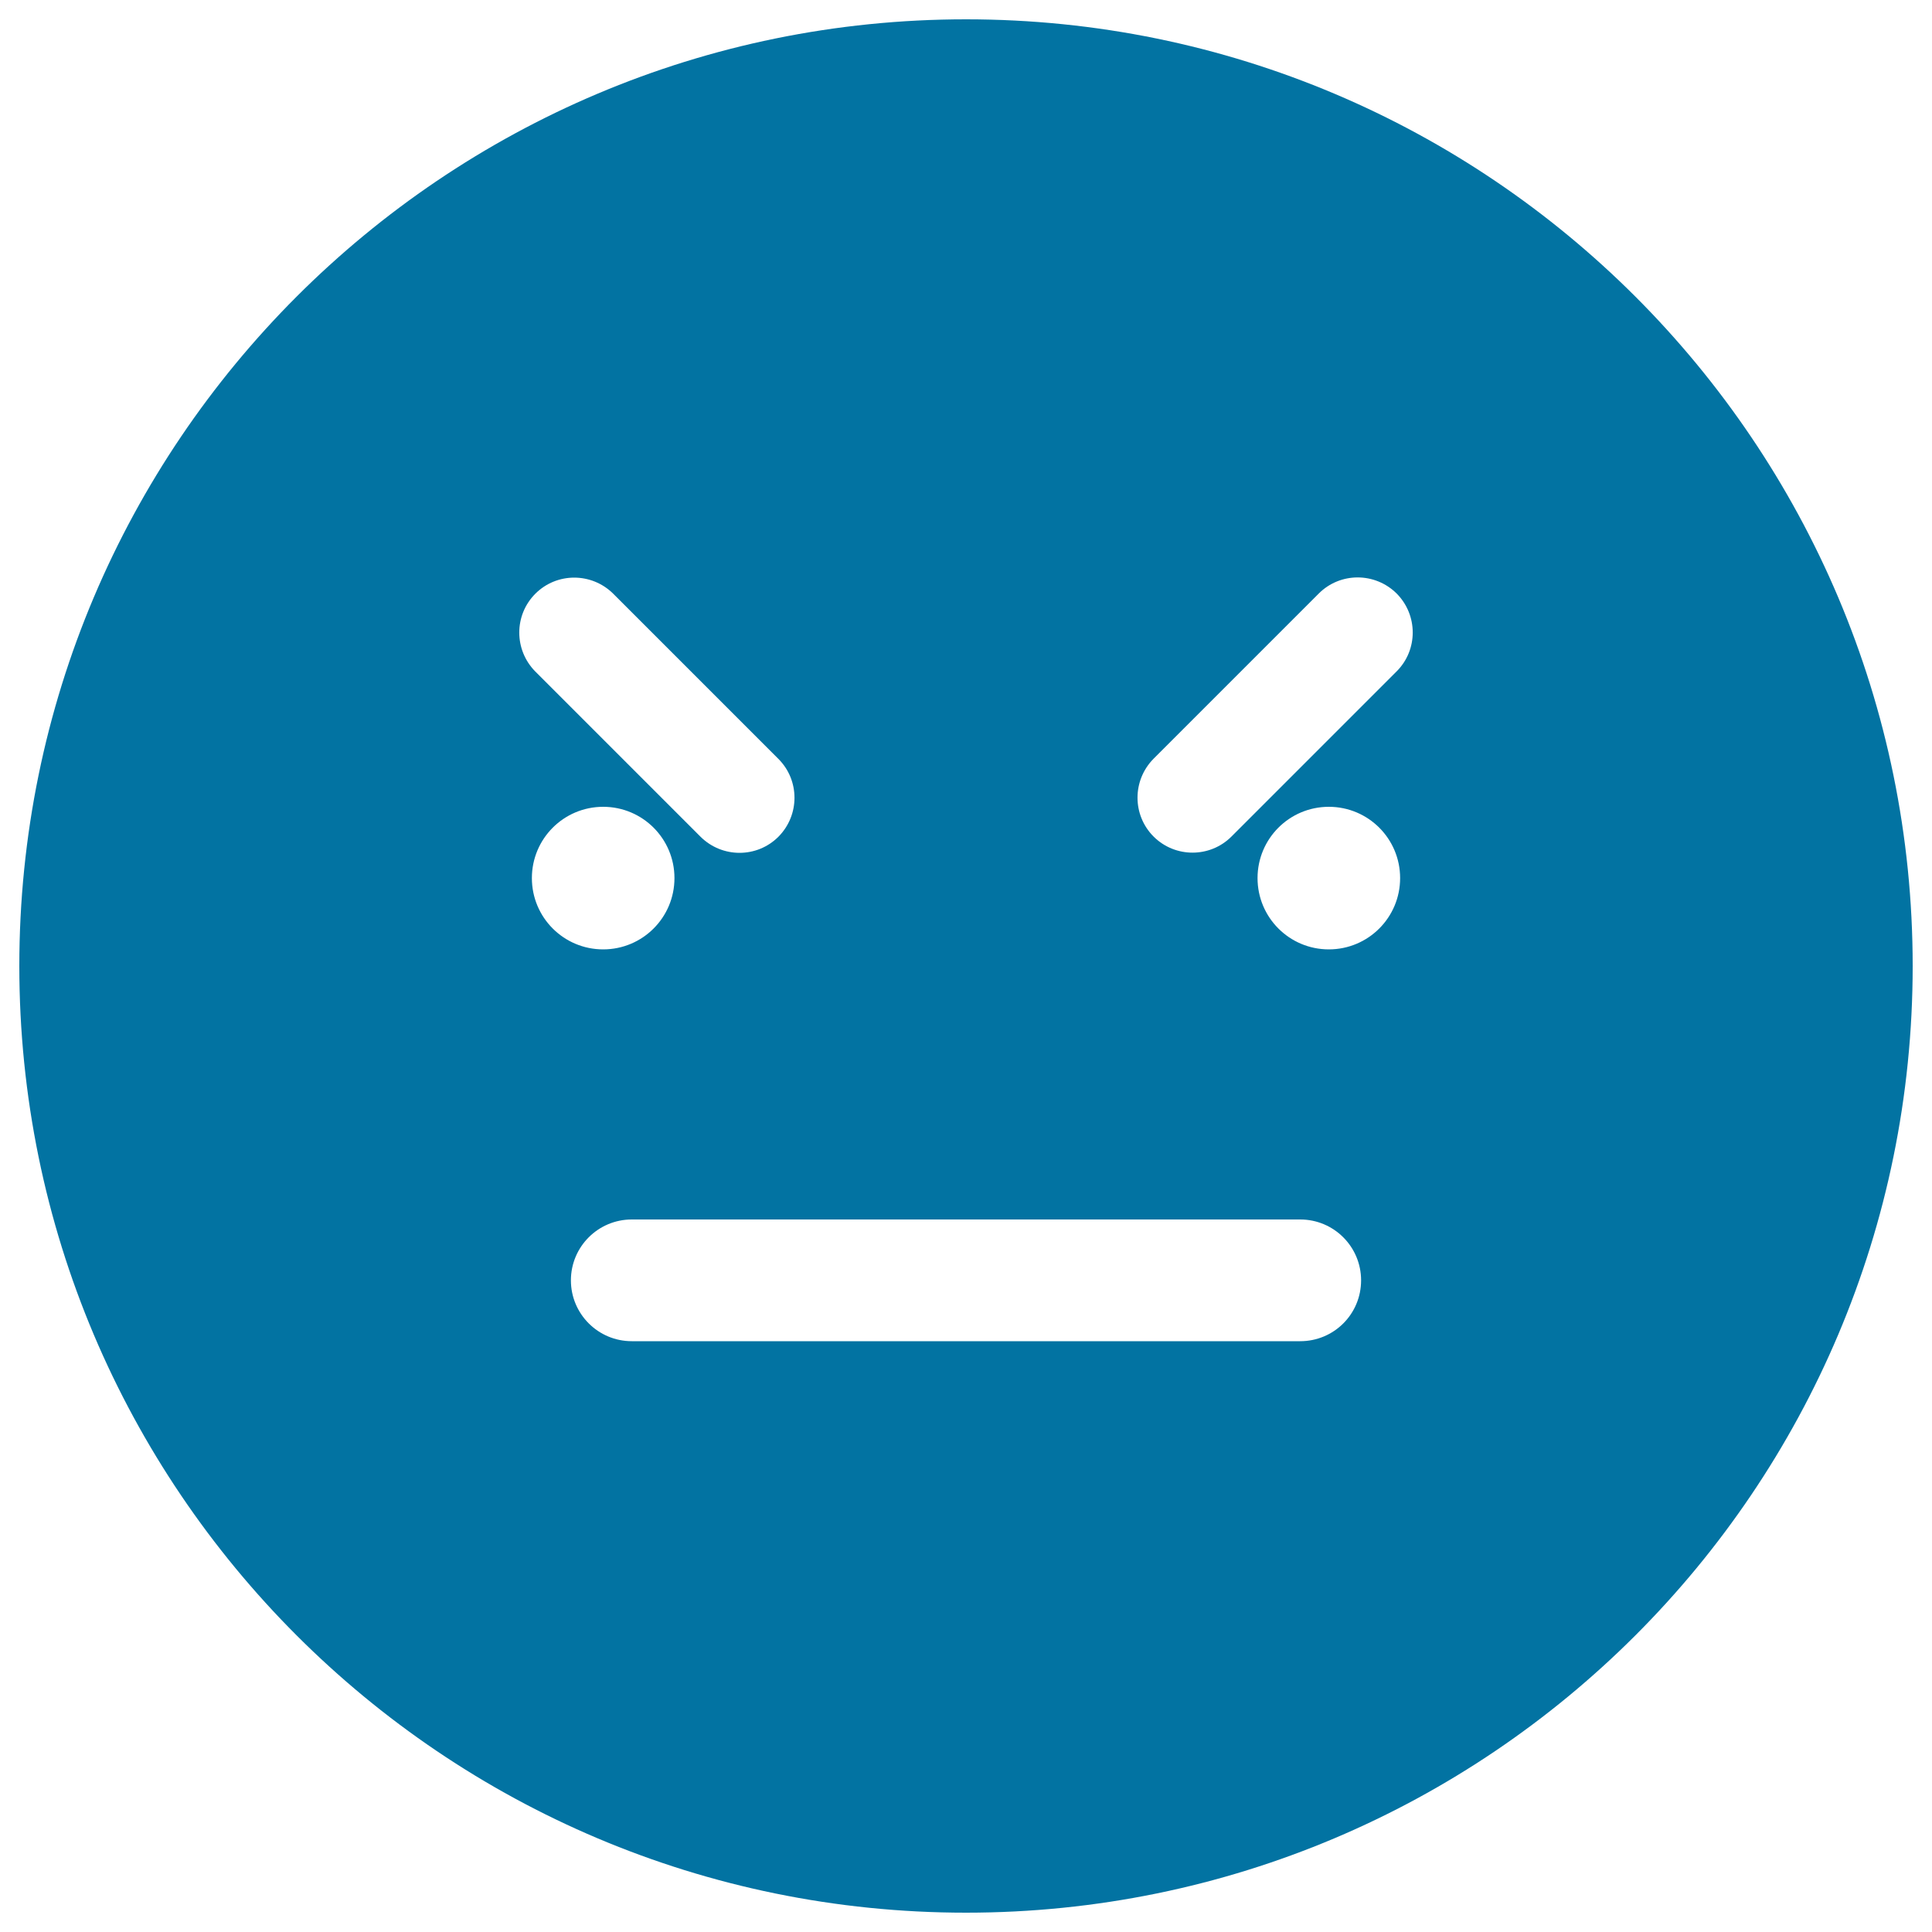
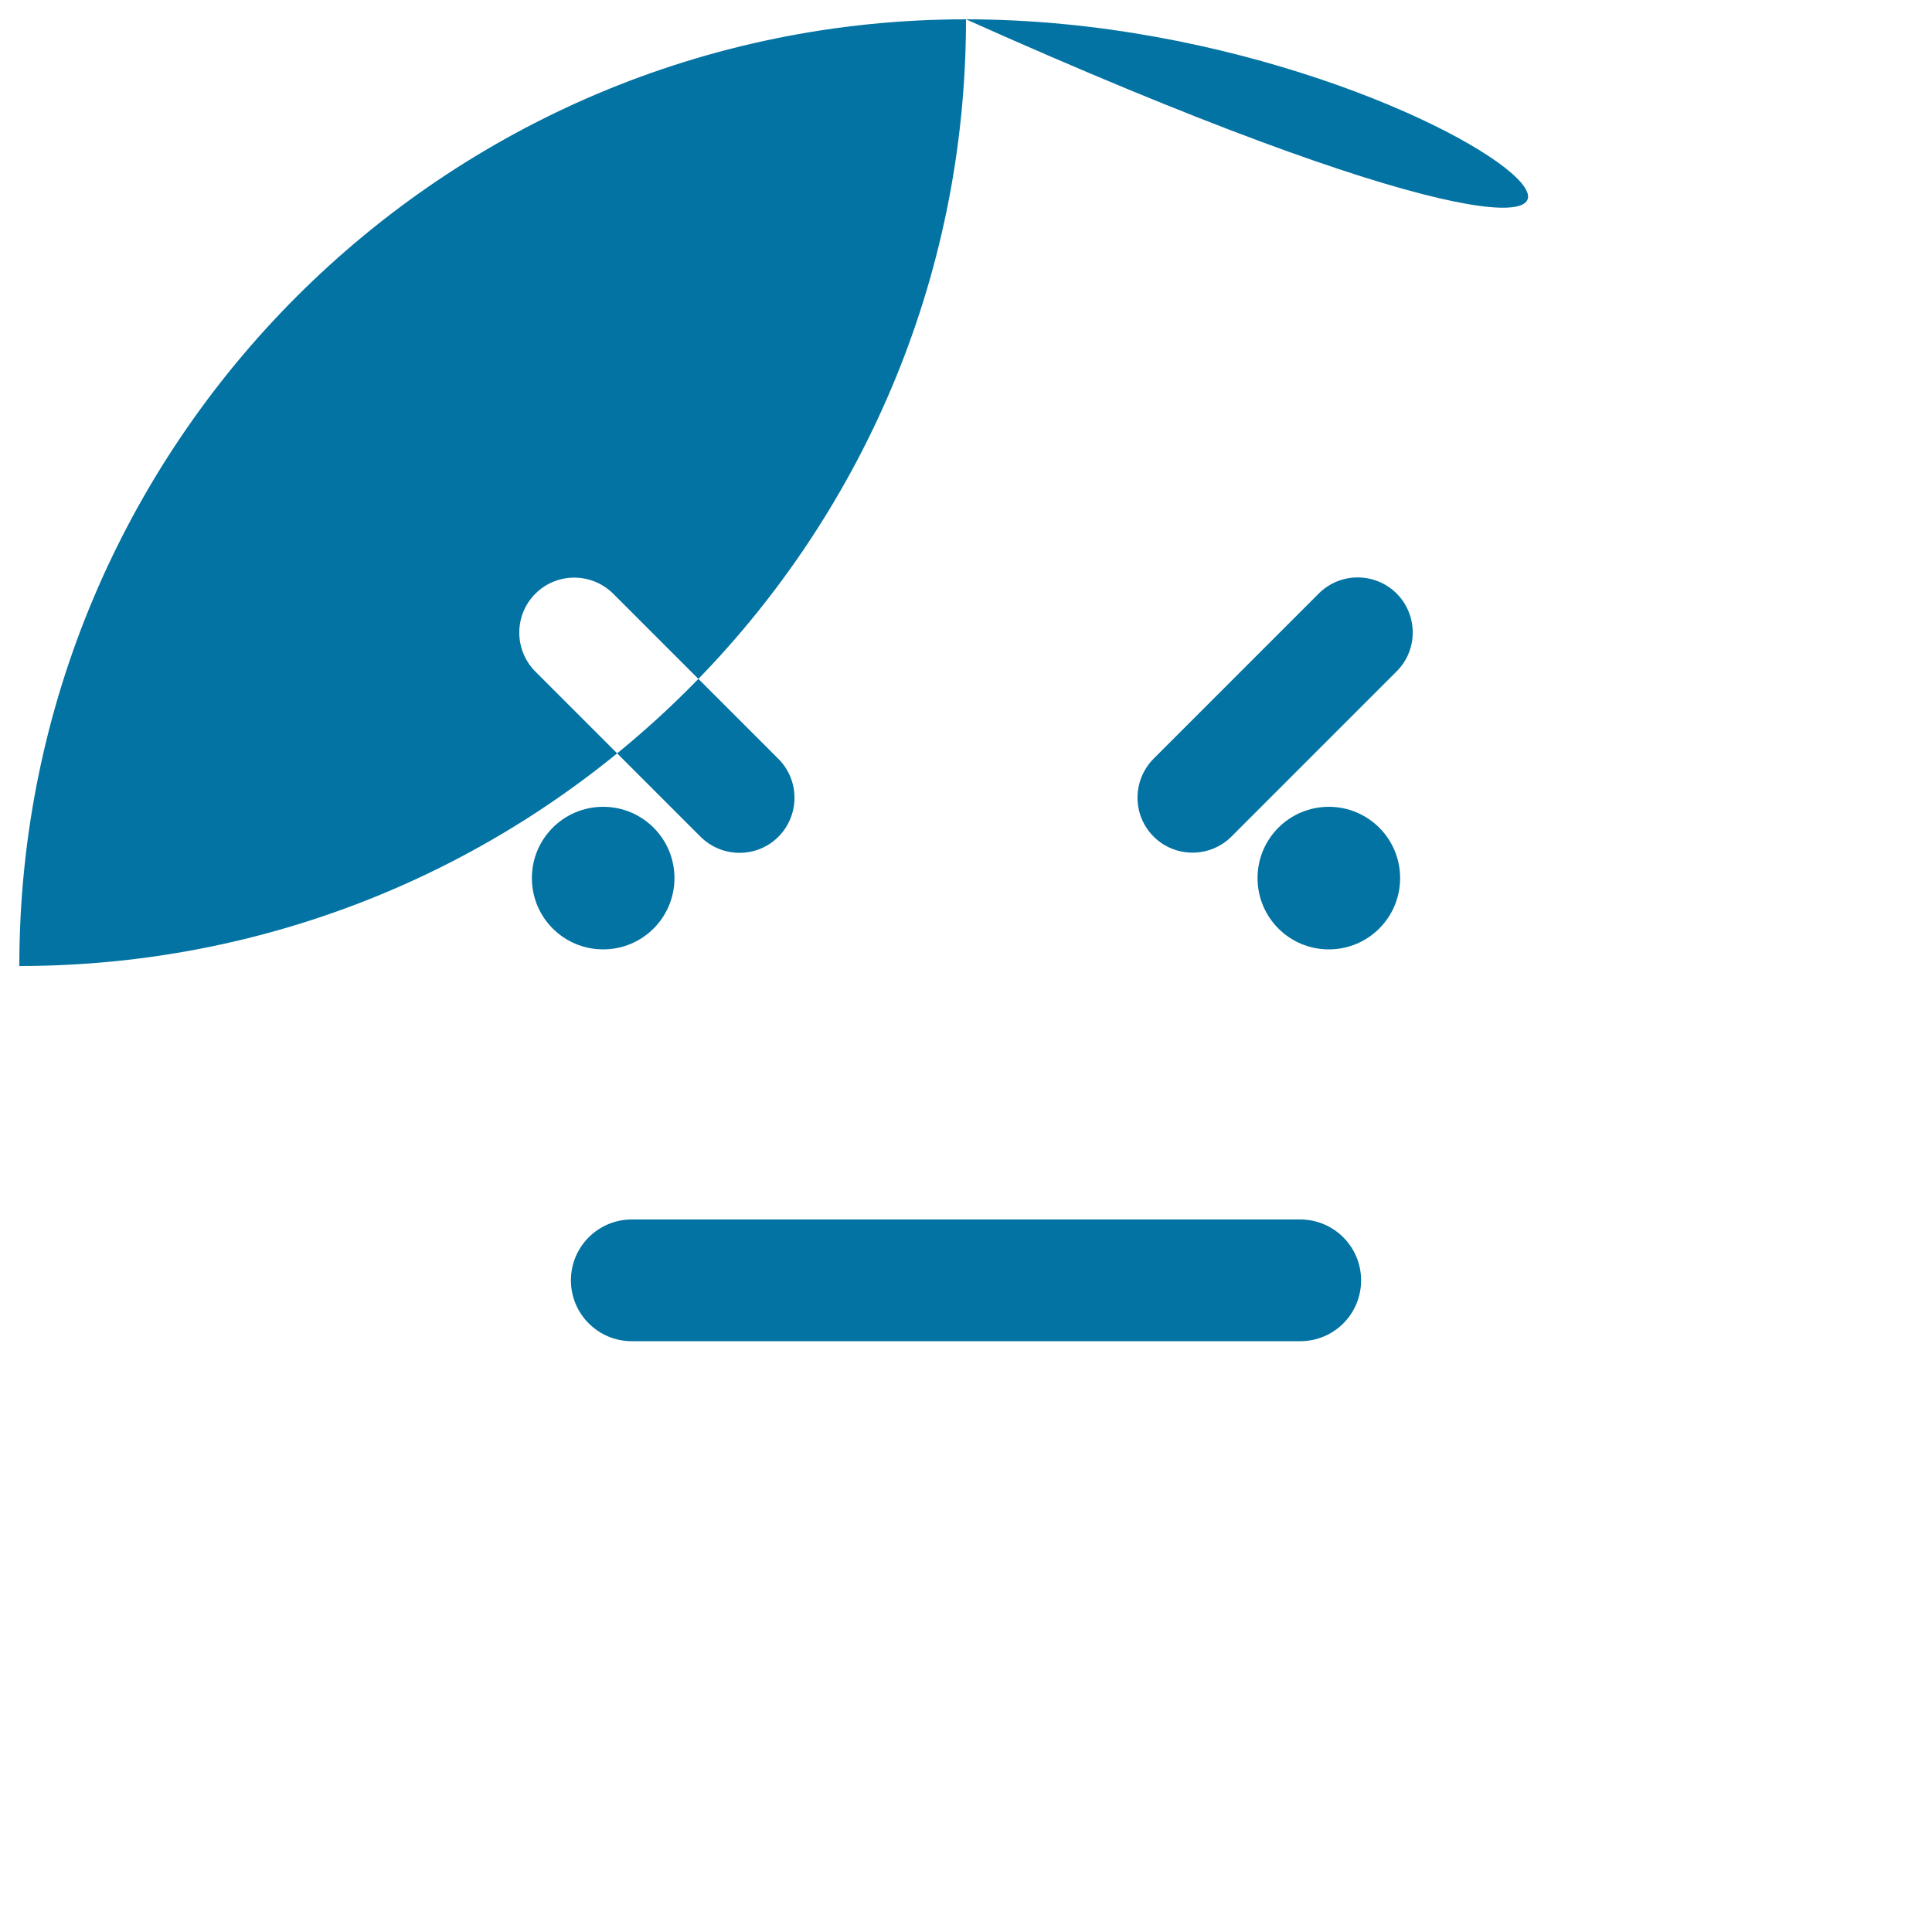
<svg xmlns="http://www.w3.org/2000/svg" viewBox="0 0 1000 1000" style="fill:#0273a2">
  <title>Bad Emoticon Square Face SVG icon</title>
  <g>
    <g>
-       <path d="M500,10C229.4,10,10,229.4,10,500c0,270.6,219.4,490,490,490c270.6,0,490-219.4,490-490C990,229.4,770.6,10,500,10z M277.1,307.3c11.1-11.1,29.1-11.1,40.3,0l85.5,85.5c11.1,11.1,11.1,29.1,0,40.3c-11.1,11.1-29.1,11.1-40.3,0l-85.5-85.5C266,336.4,266,318.4,277.1,307.3z M275.3,454.5c0-20.4,16.5-36.9,36.9-36.9c20.4,0,36.9,16.5,36.9,36.9c0,20.4-16.5,36.9-36.9,36.9C291.8,491.4,275.3,474.9,275.3,454.5z M673,694.2H327c-17.4,0-31.5-14.1-31.5-31.5c0-17.4,14.1-31.5,31.5-31.5h346c17.4,0,31.5,14.1,31.5,31.5C704.5,680.2,690.4,694.2,673,694.2z M687.8,491.4c-20.4,0-36.9-16.5-36.9-36.9c0-20.4,16.5-36.9,36.9-36.9c20.4,0,36.9,16.5,36.9,36.9C724.7,474.9,708.2,491.4,687.8,491.4z M722.9,347.5L637.4,433c-11.1,11.1-29.2,11.1-40.3,0c-11.1-11.1-11.1-29.1,0-40.3l85.5-85.5c11.1-11.1,29.1-11.1,40.3,0C734,318.4,734,336.4,722.9,347.5z" />
+       <path d="M500,10C229.4,10,10,229.4,10,500c270.6,0,490-219.4,490-490C990,229.4,770.6,10,500,10z M277.1,307.3c11.1-11.1,29.1-11.1,40.3,0l85.5,85.5c11.1,11.1,11.1,29.1,0,40.3c-11.1,11.1-29.1,11.1-40.3,0l-85.5-85.5C266,336.4,266,318.4,277.1,307.3z M275.3,454.5c0-20.4,16.5-36.9,36.9-36.9c20.4,0,36.9,16.5,36.9,36.9c0,20.4-16.5,36.9-36.9,36.9C291.8,491.4,275.3,474.9,275.3,454.5z M673,694.2H327c-17.4,0-31.5-14.1-31.5-31.5c0-17.4,14.1-31.5,31.5-31.5h346c17.4,0,31.5,14.1,31.5,31.5C704.5,680.2,690.4,694.2,673,694.2z M687.8,491.4c-20.4,0-36.9-16.5-36.9-36.9c0-20.4,16.5-36.9,36.9-36.9c20.4,0,36.9,16.5,36.9,36.9C724.7,474.9,708.2,491.4,687.8,491.4z M722.9,347.5L637.4,433c-11.1,11.1-29.2,11.1-40.3,0c-11.1-11.1-11.1-29.1,0-40.3l85.5-85.5c11.1-11.1,29.1-11.1,40.3,0C734,318.4,734,336.4,722.9,347.5z" />
    </g>
  </g>
</svg>